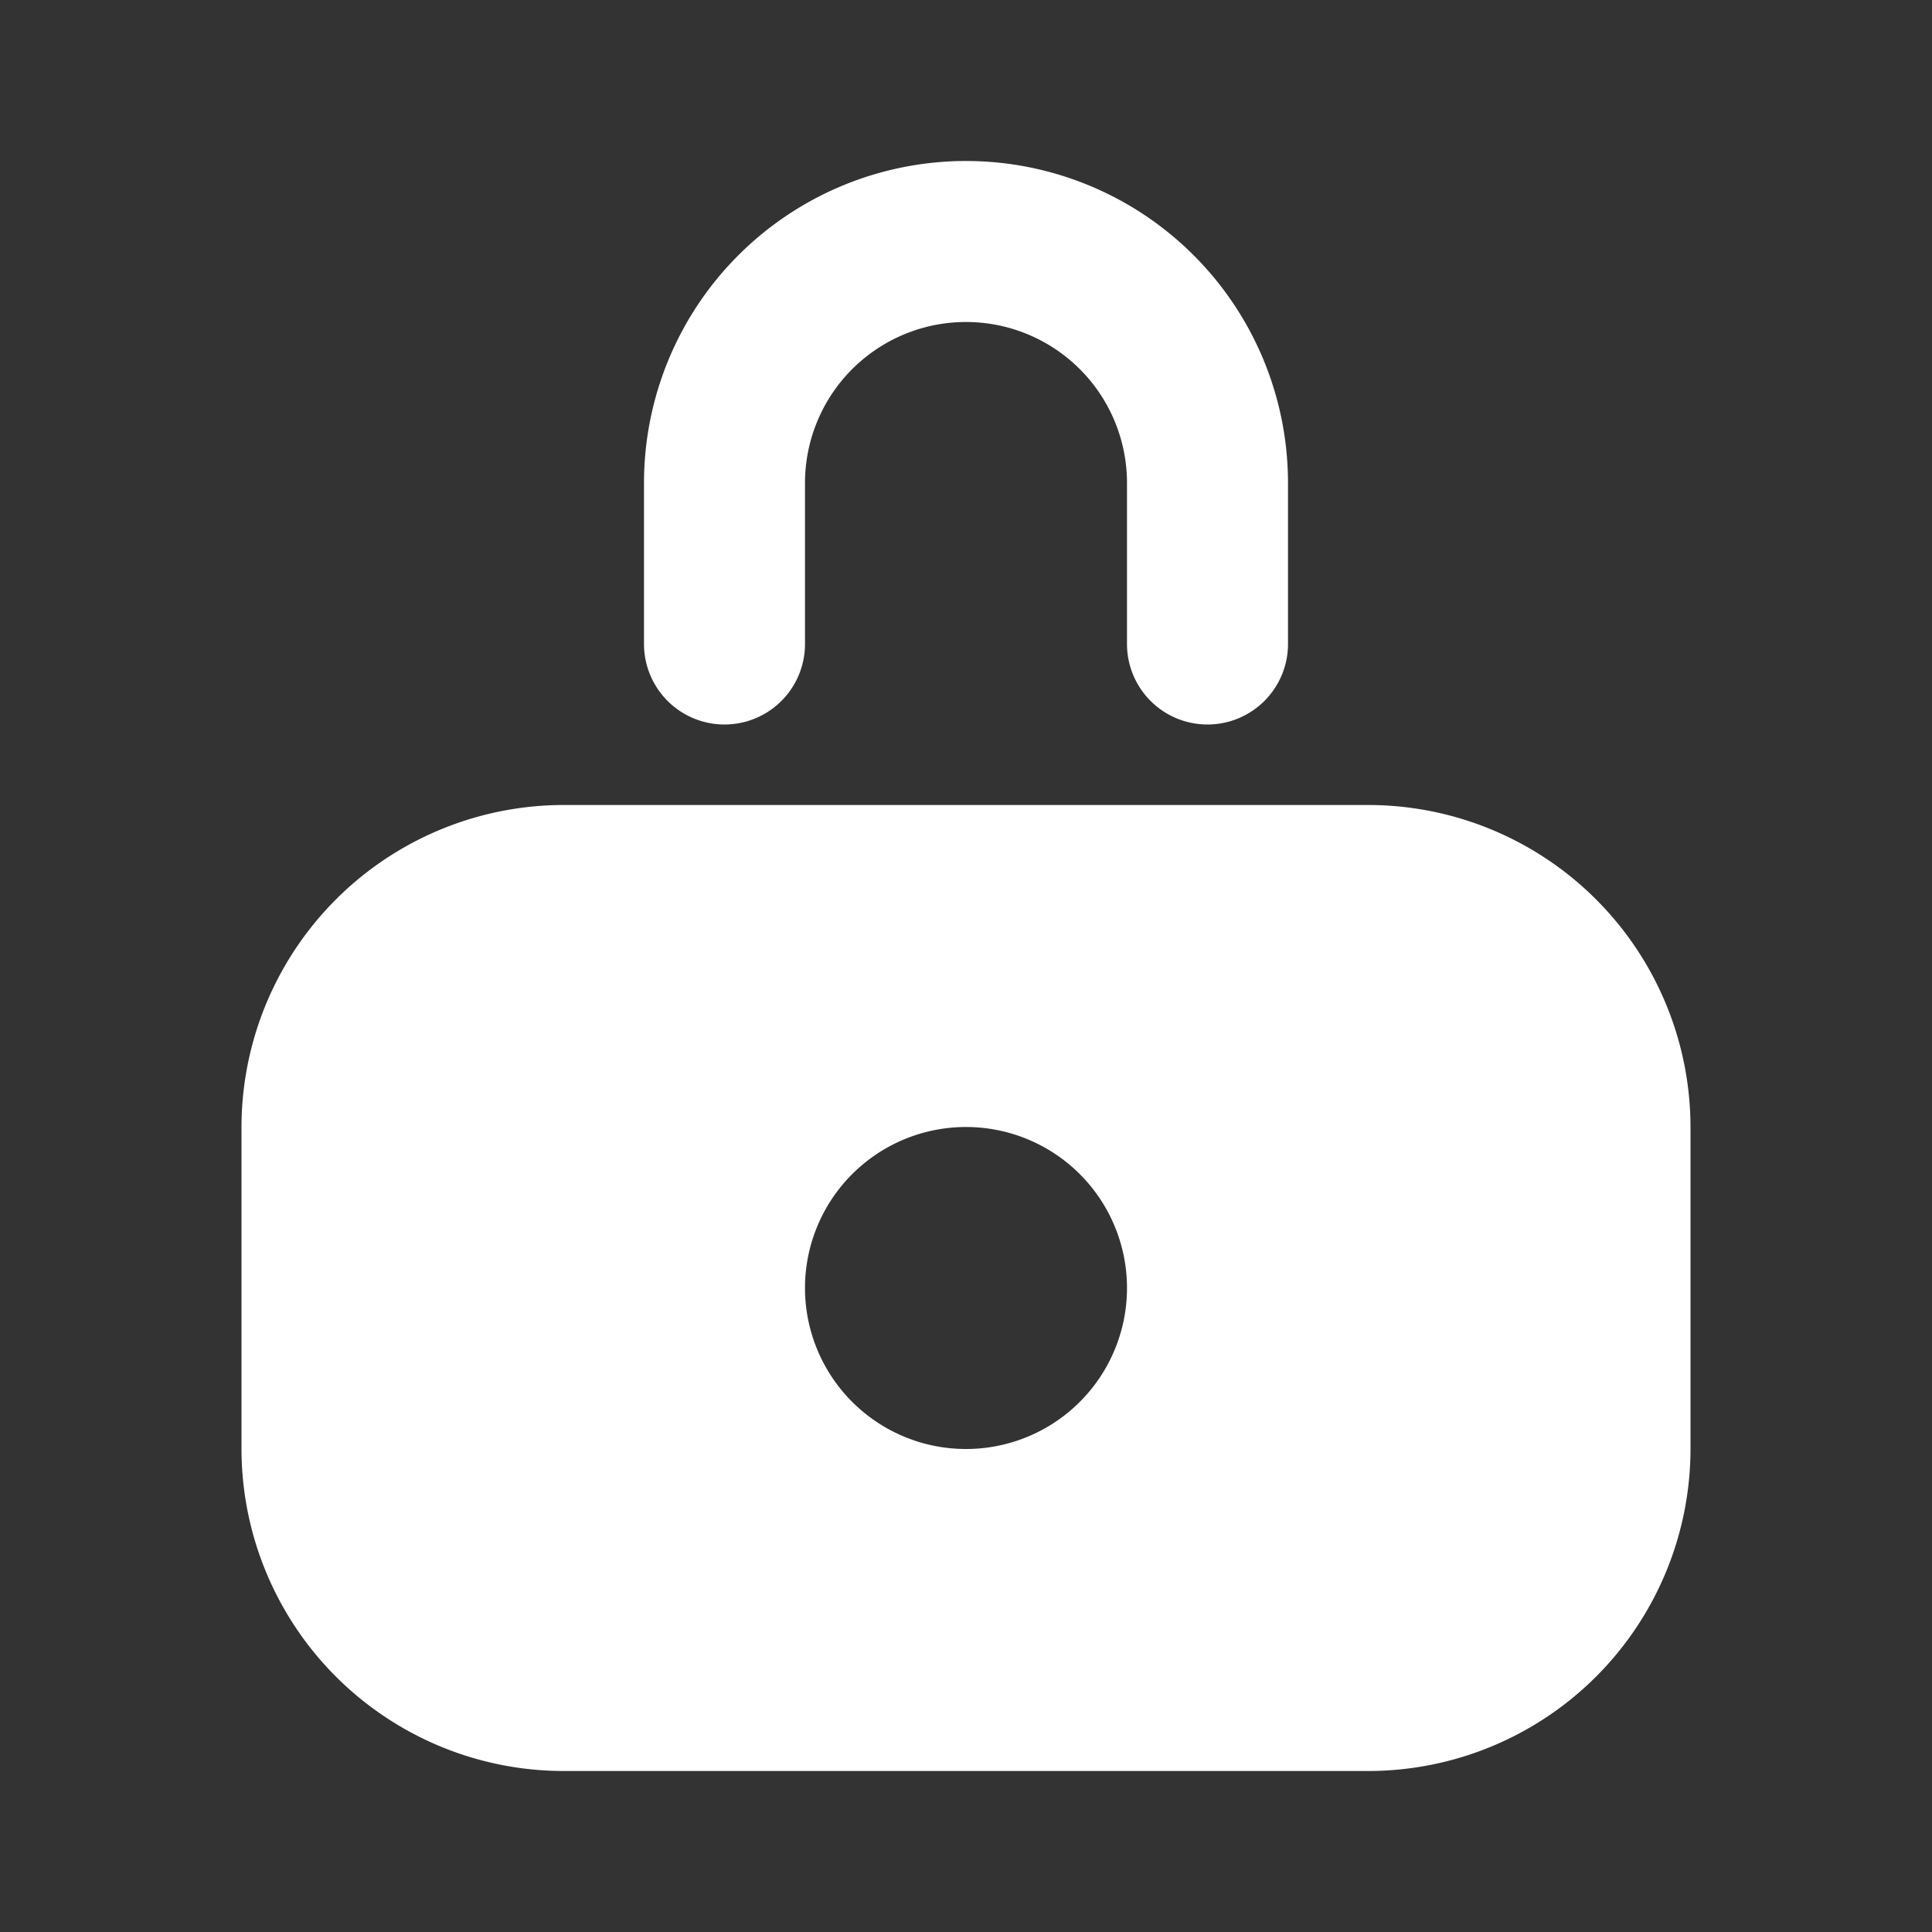
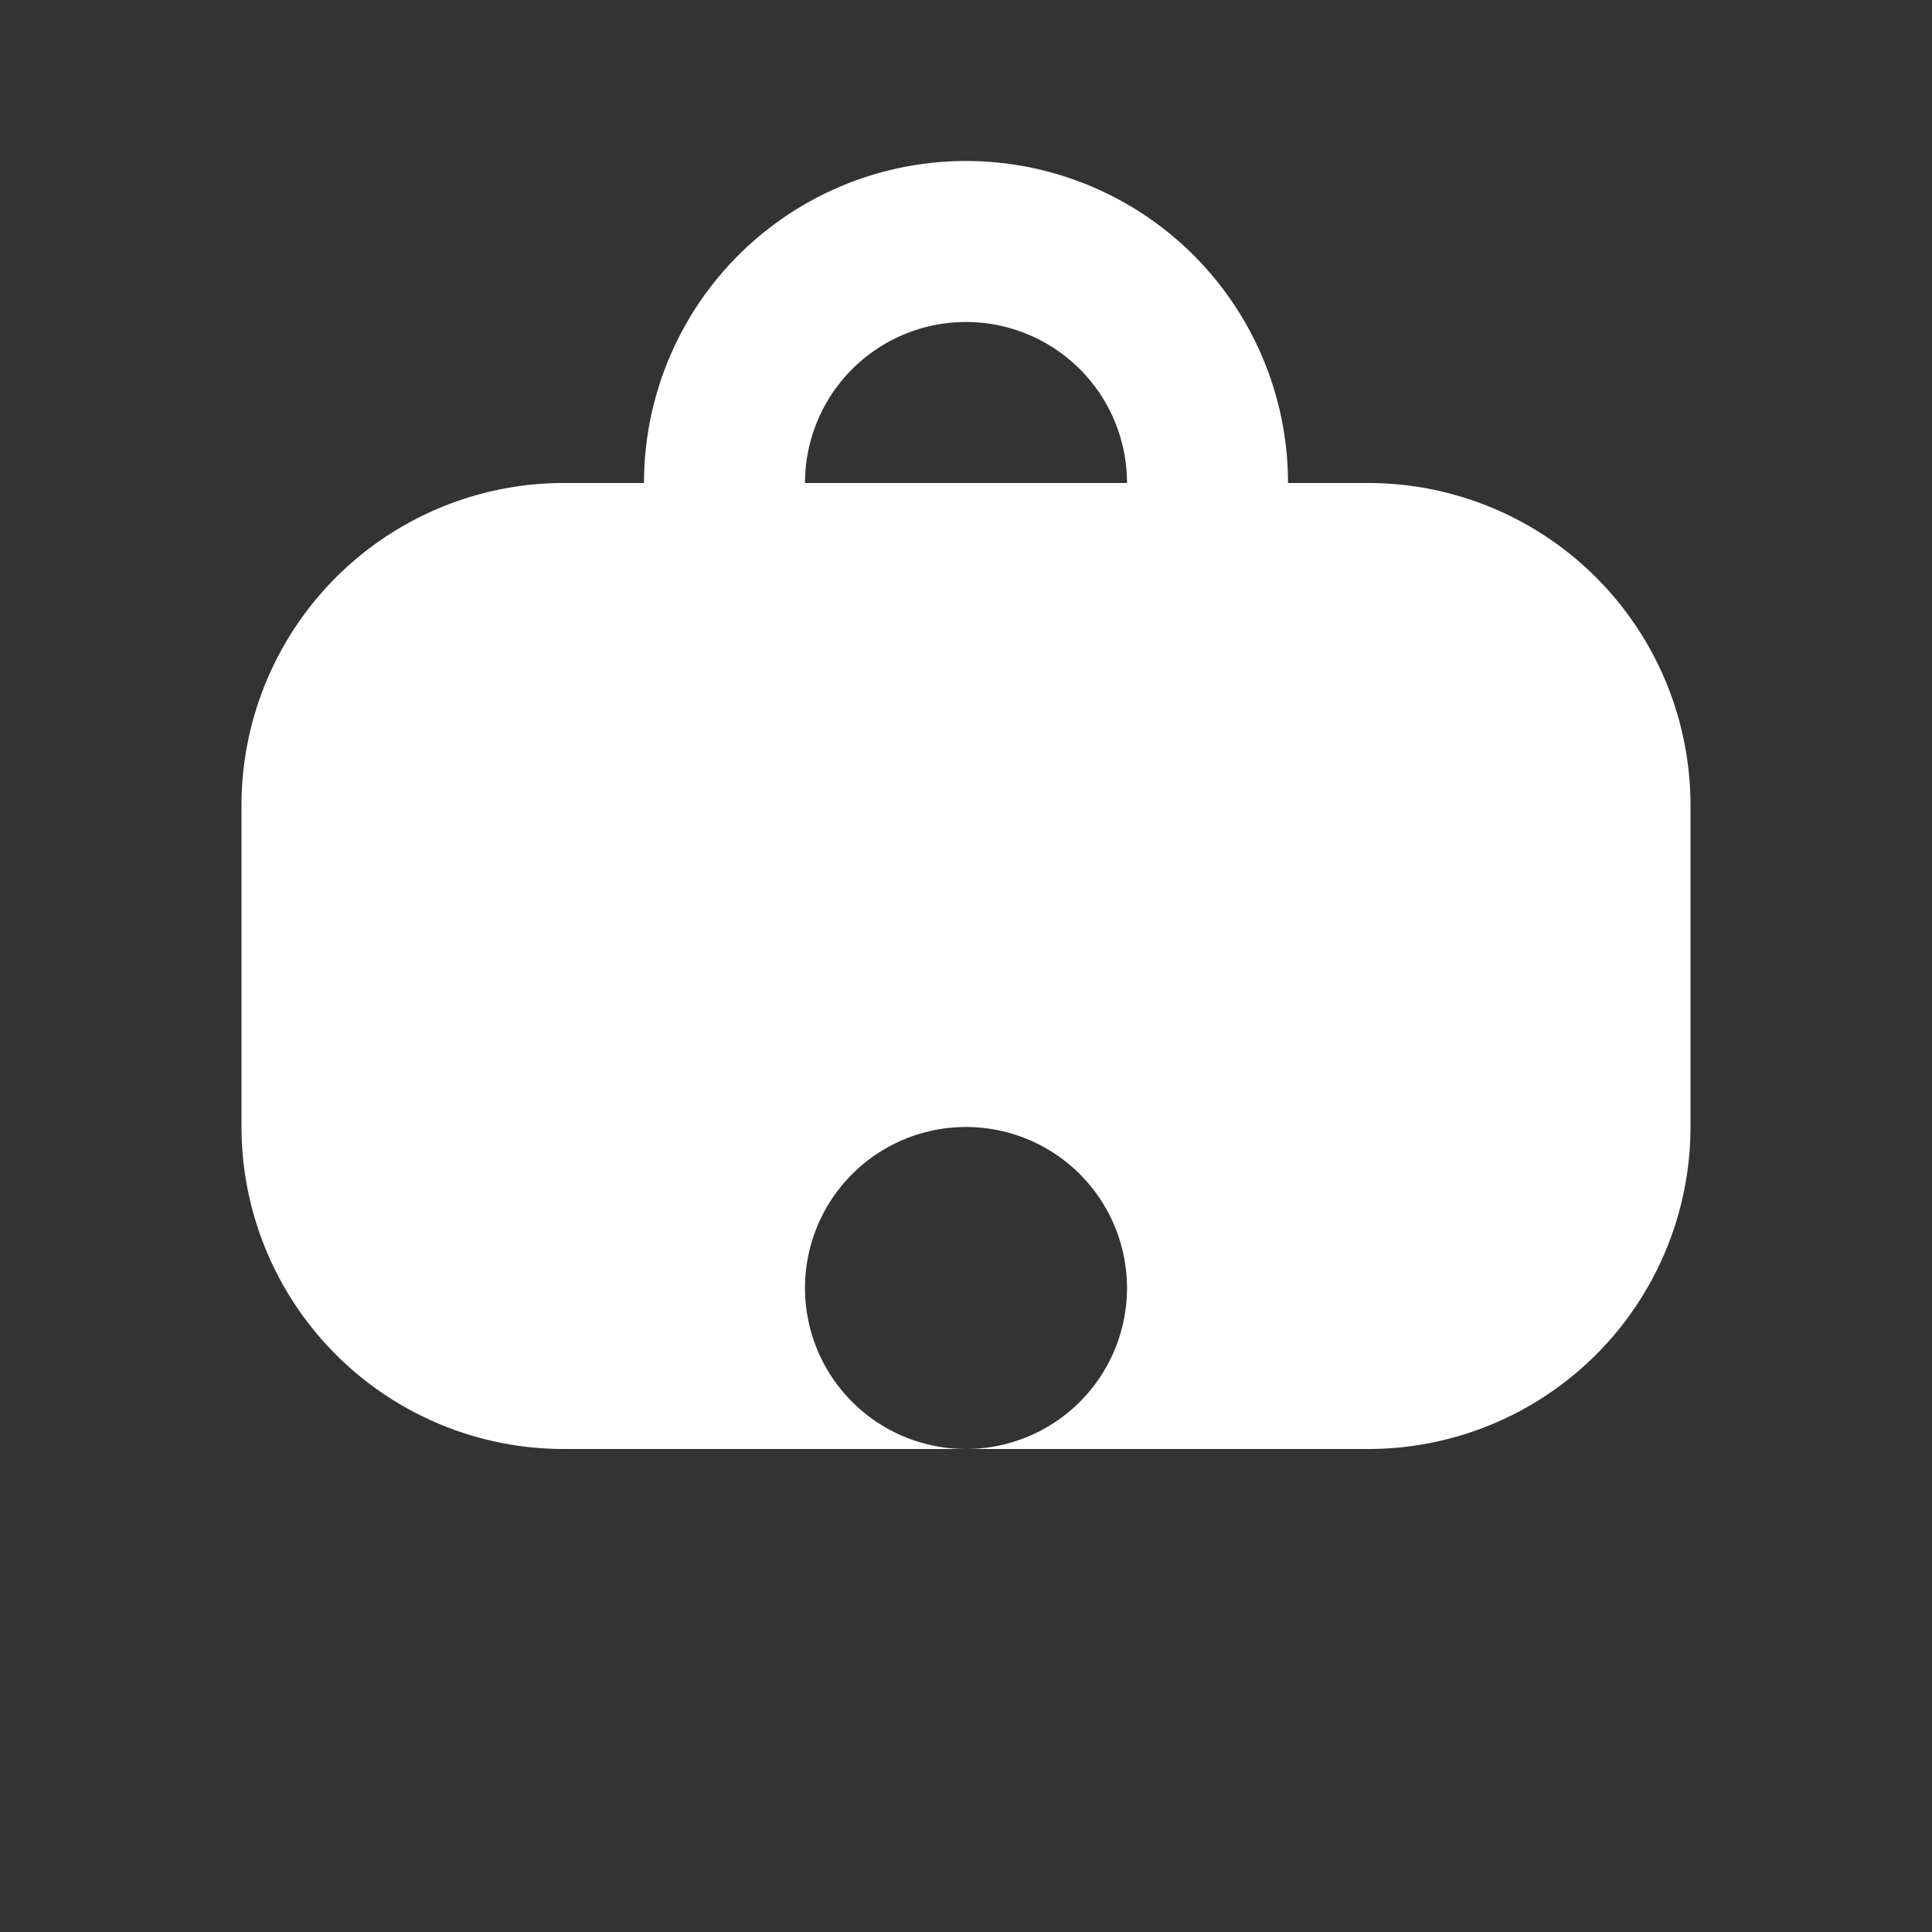
<svg xmlns="http://www.w3.org/2000/svg" version="1.1" width="512" height="512" x="0" y="0" viewBox="0 0 24 24" style="enable-background:new 0 0 512 512" xml:space="preserve">
  <rect x="0" y="0" width="24" height="24" fill="#333333" stroke="none" />
  <g>
-     <path d="M15 9a1 1 0 0 1-1-1V6a2 2 0 0 0-4 0v2a1 1 0 0 1-2 0V6a4 4 0 0 1 8 0v2a1 1 0 0 1-1 1zm6 5v4a4.004 4.004 0 0 1-4 4H7a4.004 4.004 0 0 1-4-4v-4a4.005 4.005 0 0 1 4-4h10a4.005 4.005 0 0 1 4 4zm-7 2a2 2 0 1 0-2 2 2 2 0 0 0 2-2z" fill="#ffffff" data-original="#000000" />
+     <path d="M15 9a1 1 0 0 1-1-1V6a2 2 0 0 0-4 0v2a1 1 0 0 1-2 0V6a4 4 0 0 1 8 0v2a1 1 0 0 1-1 1zm6 5a4.004 4.004 0 0 1-4 4H7a4.004 4.004 0 0 1-4-4v-4a4.005 4.005 0 0 1 4-4h10a4.005 4.005 0 0 1 4 4zm-7 2a2 2 0 1 0-2 2 2 2 0 0 0 2-2z" fill="#ffffff" data-original="#000000" />
  </g>
</svg>